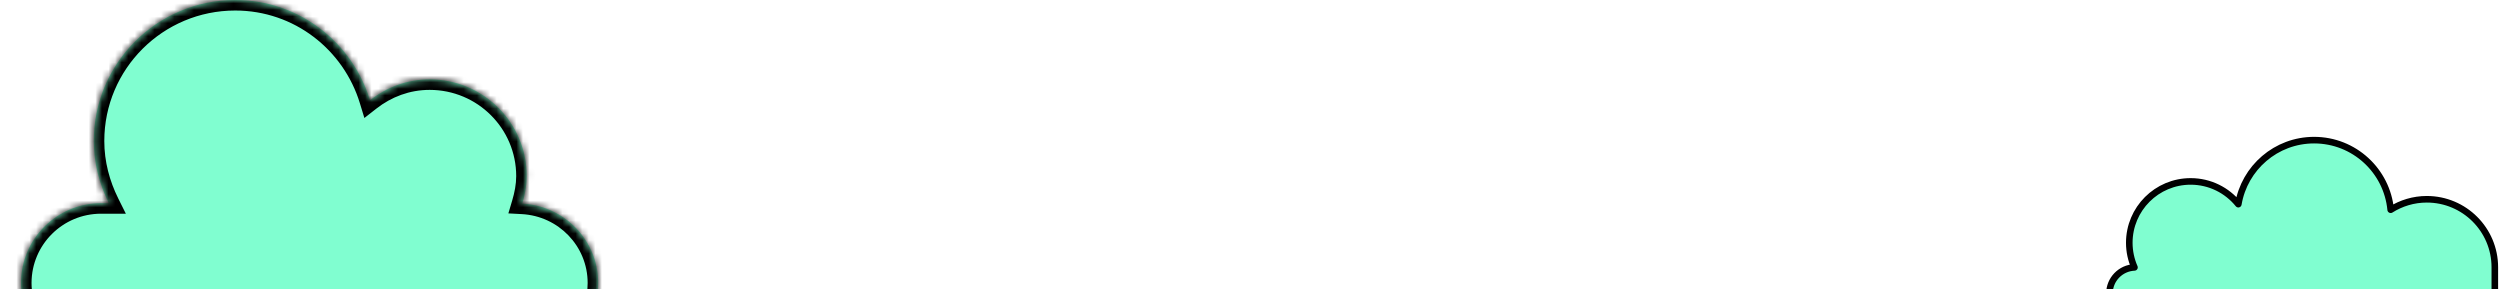
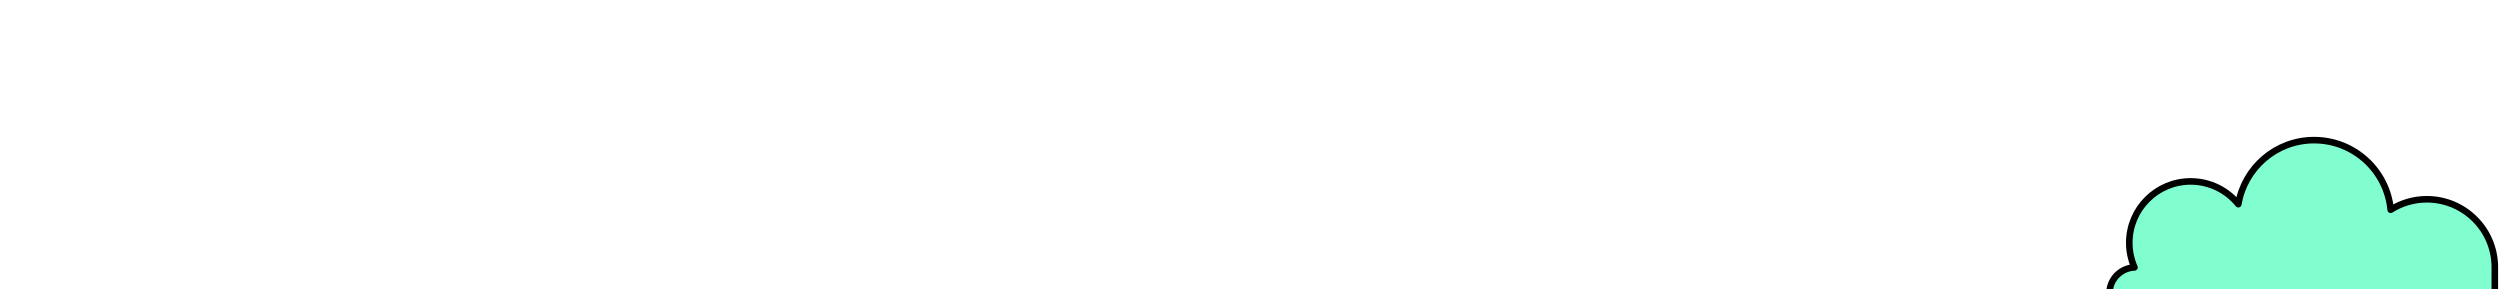
<svg xmlns="http://www.w3.org/2000/svg" width="380" height="44" viewBox="0 0 380 44" fill="none">
  <g clip-path="url(#clip0_16700_4320)">
    <path fill-rule="evenodd" clip-rule="evenodd" d="M379.213 40.627C379.213 34.918 374.585 30.289 368.875 30.289C366.855 30.289 364.976 30.878 363.383 31.881C362.821 25.945 357.826 21.301 351.744 21.301C345.955 21.301 341.161 25.511 340.226 31.035C338.516 28.925 335.907 27.575 332.98 27.575C327.829 27.575 323.652 31.751 323.652 36.902C323.652 38.234 323.936 39.498 324.44 40.645C322.326 40.739 320.637 42.469 320.637 44.607C320.637 46.804 322.418 48.587 324.617 48.587H375.233C377.431 48.587 379.213 46.804 379.213 44.607V40.627Z" fill="#80FED0" stroke="black" stroke-width="1" stroke-linecap="round" stroke-linejoin="round" />
    <mask id="path-2-inside-1_16700_4320" fill="white">
-       <path fill-rule="evenodd" clip-rule="evenodd" d="M16.545 30.883H15.364C8.643 30.883 3.195 36.313 3.195 43.011C3.195 46.262 4.478 49.215 6.567 51.393C5.634 53.536 5.117 55.902 5.117 58.389C5.117 68.079 12.972 75.935 22.662 75.935C25.273 75.935 27.751 75.364 29.978 74.341C33.688 78.614 39.16 81.316 45.263 81.316C50.016 81.316 54.387 79.677 57.84 76.934C60.216 78.135 62.902 78.811 65.746 78.811C75.436 78.811 83.292 70.956 83.292 61.266C83.292 58.944 82.841 56.728 82.022 54.699C87.156 53.273 90.923 48.579 90.923 43.011C90.923 36.534 85.804 31.287 79.383 30.946C79.78 29.615 80.063 28.227 80.063 26.767C80.063 18.647 73.455 12.062 65.303 12.062C61.865 12.062 58.749 13.275 56.237 15.238C53.563 6.449 45.457 0 35.757 0C23.879 0 14.255 9.596 14.255 21.433C14.255 24.838 15.122 28.023 16.545 30.883ZM56.193 104.832H55.792C53.507 104.832 51.655 106.719 51.655 109.048C51.655 110.119 52.047 111.096 52.692 111.84C52.494 112.511 52.387 113.221 52.387 113.956C52.387 118.074 55.725 121.411 59.842 121.411C61.71 121.411 63.418 120.725 64.726 119.589C65.62 120.388 66.8 120.874 68.094 120.874C70.192 120.874 71.992 119.596 72.757 117.776C73.775 118.297 74.929 118.591 76.151 118.591C80.268 118.591 83.606 115.253 83.606 111.136C83.606 108.971 82.683 107.022 81.21 105.66C81.383 105.03 81.476 104.366 81.476 103.68C81.476 99.563 78.138 96.225 74.02 96.225C72.154 96.225 70.447 96.912 69.139 98.045C67.915 95.7 65.513 94.095 62.724 94.095C58.686 94.095 55.414 97.431 55.414 101.546C55.414 102.73 55.709 103.837 56.193 104.832ZM4.576 90.037C4.097 89.316 3.713 88.517 3.459 87.642C2.059 82.812 4.851 77.757 9.698 76.351C13.656 75.203 17.728 76.876 19.859 80.146C20.652 79.048 21.78 78.184 23.183 77.777C26.51 76.813 29.986 78.718 30.947 82.032C31.119 82.627 31.168 83.228 31.163 83.818C33.824 83.197 36.534 84.733 37.3 87.376C38.093 90.109 36.511 92.972 33.766 93.768L29.705 94.946C30.458 96.334 30.884 97.908 30.884 99.578C30.884 105.165 26.116 109.695 20.234 109.695C15.904 109.695 12.178 107.241 10.513 103.717C9.58 104.137 8.545 104.371 7.455 104.371C3.338 104.371 0 101.033 0 96.916C0 93.819 1.888 91.163 4.576 90.037Z" />
-     </mask>
-     <path fill-rule="evenodd" clip-rule="evenodd" d="M16.545 30.883H15.364C8.643 30.883 3.195 36.313 3.195 43.011C3.195 46.262 4.478 49.215 6.567 51.393C5.634 53.536 5.117 55.902 5.117 58.389C5.117 68.079 12.972 75.935 22.662 75.935C25.273 75.935 27.751 75.364 29.978 74.341C33.688 78.614 39.16 81.316 45.263 81.316C50.016 81.316 54.387 79.677 57.84 76.934C60.216 78.135 62.902 78.811 65.746 78.811C75.436 78.811 83.292 70.956 83.292 61.266C83.292 58.944 82.841 56.728 82.022 54.699C87.156 53.273 90.923 48.579 90.923 43.011C90.923 36.534 85.804 31.287 79.383 30.946C79.78 29.615 80.063 28.227 80.063 26.767C80.063 18.647 73.455 12.062 65.303 12.062C61.865 12.062 58.749 13.275 56.237 15.238C53.563 6.449 45.457 0 35.757 0C23.879 0 14.255 9.596 14.255 21.433C14.255 24.838 15.122 28.023 16.545 30.883ZM56.193 104.832H55.792C53.507 104.832 51.655 106.719 51.655 109.048C51.655 110.119 52.047 111.096 52.692 111.84C52.494 112.511 52.387 113.221 52.387 113.956C52.387 118.074 55.725 121.411 59.842 121.411C61.71 121.411 63.418 120.725 64.726 119.589C65.62 120.388 66.8 120.874 68.094 120.874C70.192 120.874 71.992 119.596 72.757 117.776C73.775 118.297 74.929 118.591 76.151 118.591C80.268 118.591 83.606 115.253 83.606 111.136C83.606 108.971 82.683 107.022 81.21 105.66C81.383 105.03 81.476 104.366 81.476 103.68C81.476 99.563 78.138 96.225 74.02 96.225C72.154 96.225 70.447 96.912 69.139 98.045C67.915 95.7 65.513 94.095 62.724 94.095C58.686 94.095 55.414 97.431 55.414 101.546C55.414 102.73 55.709 103.837 56.193 104.832ZM4.576 90.037C4.097 89.316 3.713 88.517 3.459 87.642C2.059 82.812 4.851 77.757 9.698 76.351C13.656 75.203 17.728 76.876 19.859 80.146C20.652 79.048 21.78 78.184 23.183 77.777C26.51 76.813 29.986 78.718 30.947 82.032C31.119 82.627 31.168 83.228 31.163 83.818C33.824 83.197 36.534 84.733 37.3 87.376C38.093 90.109 36.511 92.972 33.766 93.768L29.705 94.946C30.458 96.334 30.884 97.908 30.884 99.578C30.884 105.165 26.116 109.695 20.234 109.695C15.904 109.695 12.178 107.241 10.513 103.717C9.58 104.137 8.545 104.371 7.455 104.371C3.338 104.371 0 101.033 0 96.916C0 93.819 1.888 91.163 4.576 90.037Z" fill="#80FED0" />
-     <path d="M16.545 30.883V32.483H19.128L17.977 30.171L16.545 30.883ZM6.567 51.393L8.034 52.032L8.459 51.055L7.722 50.286L6.567 51.393ZM29.978 74.341L31.186 73.293L30.4 72.387L29.31 72.888L29.978 74.341ZM57.84 76.934L58.562 75.506L57.648 75.043L56.845 75.681L57.84 76.934ZM82.022 54.699L81.593 53.158L79.867 53.637L80.538 55.298L82.022 54.699ZM79.383 30.946L77.85 30.489L77.27 32.436L79.299 32.544L79.383 30.946ZM56.237 15.238L54.706 15.704L55.385 17.934L57.222 16.499L56.237 15.238ZM56.193 104.832V106.432H58.75L57.632 104.132L56.193 104.832ZM52.692 111.84L54.226 112.294L54.474 111.454L53.901 110.792L52.692 111.84ZM64.726 119.589L65.792 118.396L64.742 117.458L63.677 118.381L64.726 119.589ZM72.757 117.776L73.487 116.352L71.951 115.565L71.282 117.156L72.757 117.776ZM81.21 105.66L79.667 105.236L79.409 106.174L80.124 106.835L81.21 105.66ZM69.139 98.045L67.721 98.786L68.658 100.581L70.187 99.254L69.139 98.045ZM3.459 87.642L1.923 88.088L1.923 88.088L3.459 87.642ZM4.576 90.037L5.194 91.513L6.98 90.764L5.909 89.152L4.576 90.037ZM9.698 76.351L10.144 77.888L10.144 77.888L9.698 76.351ZM19.859 80.146L18.519 81.02L19.791 82.973L21.156 81.083L19.859 80.146ZM23.183 77.777L23.628 79.314L23.628 79.314L23.183 77.777ZM30.947 82.032L32.483 81.586L32.483 81.586L30.947 82.032ZM31.163 83.818L29.564 83.806L29.549 85.837L31.527 85.376L31.163 83.818ZM37.3 87.376L35.764 87.822L35.764 87.822L37.3 87.376ZM33.766 93.768L34.212 95.305L34.212 95.305L33.766 93.768ZM29.705 94.946L29.259 93.409L27.35 93.963L28.299 95.709L29.705 94.946ZM10.513 103.717L11.959 103.034L11.288 101.613L9.856 102.258L10.513 103.717ZM15.364 32.483H16.545V29.283H15.364V32.483ZM4.795 43.011C4.795 37.202 9.522 32.483 15.364 32.483V29.283C7.765 29.283 1.595 35.425 1.595 43.011H4.795ZM7.722 50.286C5.906 48.393 4.795 45.832 4.795 43.011H1.595C1.595 46.692 3.049 50.037 5.412 52.501L7.722 50.286ZM6.717 58.389C6.717 56.126 7.187 53.977 8.034 52.032L5.1 50.755C4.081 53.096 3.517 55.678 3.517 58.389H6.717ZM22.662 74.335C13.856 74.335 6.717 67.195 6.717 58.389H3.517C3.517 68.963 12.088 77.535 22.662 77.535V74.335ZM29.31 72.888C27.288 73.816 25.038 74.335 22.662 74.335V77.535C25.508 77.535 28.214 76.913 30.646 75.796L29.31 72.888ZM45.263 79.716C39.643 79.716 34.605 77.23 31.186 73.293L28.77 75.391C32.771 79.999 38.677 82.916 45.263 82.916V79.716ZM56.845 75.681C53.664 78.208 49.642 79.716 45.263 79.716V82.916C50.391 82.916 55.109 81.147 58.836 78.187L56.845 75.681ZM65.746 77.212C63.158 77.212 60.719 76.596 58.562 75.506L57.118 78.362C59.713 79.673 62.645 80.412 65.746 80.412V77.212ZM81.692 61.266C81.692 70.072 74.552 77.212 65.746 77.212V80.412C76.32 80.412 84.892 71.84 84.892 61.266H81.692ZM80.538 55.298C81.281 57.139 81.692 59.153 81.692 61.266H84.892C84.892 58.735 84.4 56.316 83.505 54.1L80.538 55.298ZM89.323 43.011C89.323 47.838 86.056 51.918 81.593 53.158L82.45 56.241C88.255 54.629 92.523 49.32 92.523 43.011H89.323ZM79.299 32.544C84.891 32.84 89.323 37.406 89.323 43.011H92.523C92.523 35.662 86.717 29.733 79.468 29.348L79.299 32.544ZM78.463 26.767C78.463 28.02 78.22 29.247 77.85 30.489L80.917 31.403C81.339 29.984 81.663 28.433 81.663 26.767H78.463ZM65.303 13.662C72.577 13.662 78.463 19.536 78.463 26.767H81.663C81.663 17.758 74.333 10.461 65.303 10.461V13.662ZM57.222 16.499C59.478 14.736 62.254 13.662 65.303 13.662V10.461C61.477 10.461 58.019 11.815 55.252 13.977L57.222 16.499ZM35.757 1.6C44.723 1.6 52.228 7.559 54.706 15.704L57.768 14.772C54.897 5.338 46.191 -1.6 35.757 -1.6V1.6ZM15.854 21.433C15.854 10.484 24.758 1.6 35.757 1.6V-1.6C23 -1.6 12.655 8.708 12.655 21.433H15.854ZM17.977 30.171C16.651 27.503 15.854 24.561 15.854 21.433H12.655C12.655 25.116 13.594 28.543 15.112 31.596L17.977 30.171ZM55.792 106.432H56.193V103.232H55.792V106.432ZM53.255 109.048C53.255 107.574 54.419 106.432 55.792 106.432V103.232C52.595 103.232 50.055 105.865 50.055 109.048H53.255ZM53.901 110.792C53.5 110.331 53.255 109.722 53.255 109.048H50.055C50.055 110.515 50.593 111.862 51.483 112.889L53.901 110.792ZM53.987 113.956C53.987 113.376 54.071 112.819 54.226 112.294L51.157 111.387C50.916 112.203 50.787 113.066 50.787 113.956H53.987ZM59.842 119.811C56.609 119.811 53.987 117.19 53.987 113.956H50.787C50.787 118.957 54.841 123.011 59.842 123.011V119.811ZM63.677 118.381C62.649 119.273 61.311 119.811 59.842 119.811V123.011C62.11 123.011 64.186 122.176 65.775 120.798L63.677 118.381ZM68.094 119.274C67.209 119.274 66.404 118.944 65.792 118.396L63.66 120.782C64.836 121.833 66.392 122.474 68.094 122.474V119.274ZM71.282 117.156C70.758 118.403 69.526 119.274 68.094 119.274V122.474C70.859 122.474 73.227 120.789 74.233 118.396L71.282 117.156ZM76.151 116.991C75.188 116.991 74.284 116.76 73.487 116.352L72.028 119.2C73.266 119.834 74.669 120.191 76.151 120.191V116.991ZM82.006 111.136C82.006 114.369 79.384 116.991 76.151 116.991V120.191C81.152 120.191 85.206 116.137 85.206 111.136H82.006ZM80.124 106.835C81.283 107.907 82.006 109.436 82.006 111.136H85.206C85.206 108.507 84.083 106.137 82.296 104.485L80.124 106.835ZM79.876 103.68C79.876 104.221 79.803 104.743 79.667 105.236L82.753 106.084C82.964 105.317 83.076 104.51 83.076 103.68H79.876ZM74.02 97.825C77.254 97.825 79.876 100.447 79.876 103.68H83.076C83.076 98.68 79.022 94.625 74.02 94.625V97.825ZM70.187 99.254C71.215 98.363 72.553 97.825 74.02 97.825V94.625C71.754 94.625 69.679 95.46 68.091 96.836L70.187 99.254ZM62.724 95.695C64.875 95.695 66.753 96.93 67.721 98.786L70.558 97.305C69.079 94.47 66.152 92.495 62.724 92.495V95.695ZM57.014 101.546C57.014 98.286 59.599 95.695 62.724 95.695V92.495C57.773 92.495 53.815 96.577 53.815 101.546H57.014ZM57.632 104.132C57.241 103.329 57.014 102.459 57.014 101.546H53.815C53.815 103.001 54.178 104.346 54.754 105.531L57.632 104.132ZM1.923 88.088C2.225 89.129 2.68 90.075 3.243 90.922L5.909 89.152C5.514 88.557 5.202 87.906 4.996 87.197L1.923 88.088ZM9.253 74.814C3.561 76.465 0.275 82.404 1.923 88.088L4.996 87.197C3.843 83.219 6.141 79.049 10.144 77.888L9.253 74.814ZM21.2 79.273C18.7 75.438 13.916 73.462 9.253 74.814L10.144 77.888C13.397 76.945 16.755 78.314 18.519 81.02L21.2 79.273ZM22.737 76.24C20.961 76.755 19.544 77.849 18.562 79.21L21.156 81.083C21.759 80.248 22.599 79.612 23.628 79.314L22.737 76.24ZM32.483 81.586C31.275 77.419 26.907 75.031 22.737 76.24L23.628 79.314C26.112 78.594 28.697 80.018 29.41 82.478L32.483 81.586ZM32.763 83.829C32.768 83.147 32.714 82.381 32.483 81.586L29.41 82.478C29.525 82.874 29.567 83.308 29.564 83.806L32.763 83.829ZM38.837 86.93C37.828 83.449 34.268 81.45 30.8 82.259L31.527 85.376C33.38 84.944 35.24 86.016 35.764 87.822L38.837 86.93ZM34.212 95.305C37.8 94.264 39.877 90.518 38.837 86.93L35.764 87.822C36.309 89.701 35.222 91.68 33.321 92.231L34.212 95.305ZM30.15 96.482L34.212 95.305L33.321 92.231L29.259 93.409L30.15 96.482ZM32.484 99.578C32.484 97.632 31.987 95.796 31.111 94.182L28.299 95.709C28.93 96.871 29.284 98.184 29.284 99.578H32.484ZM20.234 111.295C26.921 111.295 32.484 106.125 32.484 99.578H29.284C29.284 104.205 25.31 108.095 20.234 108.095V111.295ZM9.066 104.401C11.001 108.495 15.297 111.295 20.234 111.295V108.095C16.511 108.095 13.355 105.988 11.959 103.034L9.066 104.401ZM7.455 105.971C8.776 105.971 10.034 105.687 11.17 105.176L9.856 102.258C9.125 102.587 8.314 102.771 7.455 102.771V105.971ZM-1.6 96.916C-1.6 101.917 2.454 105.971 7.455 105.971V102.771C4.221 102.771 1.6 100.15 1.6 96.916H-1.6ZM3.958 88.561C0.696 89.928 -1.6 93.152 -1.6 96.916H1.6C1.6 94.486 3.08 92.399 5.194 91.513L3.958 88.561Z" fill="black" mask="url(#path-2-inside-1_16700_4320)" />
+       </mask>
+     <path d="M16.545 30.883V32.483H19.128L17.977 30.171L16.545 30.883ZM6.567 51.393L8.034 52.032L8.459 51.055L7.722 50.286L6.567 51.393ZM29.978 74.341L31.186 73.293L30.4 72.387L29.31 72.888L29.978 74.341ZM57.84 76.934L58.562 75.506L57.648 75.043L56.845 75.681L57.84 76.934ZM82.022 54.699L81.593 53.158L79.867 53.637L80.538 55.298L82.022 54.699ZM79.383 30.946L77.85 30.489L77.27 32.436L79.299 32.544L79.383 30.946ZM56.237 15.238L54.706 15.704L55.385 17.934L57.222 16.499L56.237 15.238ZM56.193 104.832V106.432H58.75L57.632 104.132L56.193 104.832ZM52.692 111.84L54.226 112.294L54.474 111.454L53.901 110.792L52.692 111.84ZM64.726 119.589L65.792 118.396L64.742 117.458L63.677 118.381L64.726 119.589ZM72.757 117.776L73.487 116.352L71.951 115.565L71.282 117.156L72.757 117.776ZM81.21 105.66L79.667 105.236L79.409 106.174L80.124 106.835L81.21 105.66ZM69.139 98.045L67.721 98.786L68.658 100.581L70.187 99.254L69.139 98.045ZM3.459 87.642L1.923 88.088L1.923 88.088L3.459 87.642ZM4.576 90.037L5.194 91.513L6.98 90.764L5.909 89.152L4.576 90.037ZM9.698 76.351L10.144 77.888L10.144 77.888L9.698 76.351ZM19.859 80.146L18.519 81.02L19.791 82.973L21.156 81.083L19.859 80.146ZM23.183 77.777L23.628 79.314L23.628 79.314L23.183 77.777ZM30.947 82.032L32.483 81.586L32.483 81.586L30.947 82.032ZM31.163 83.818L29.564 83.806L29.549 85.837L31.527 85.376L31.163 83.818ZM37.3 87.376L35.764 87.822L35.764 87.822L37.3 87.376ZM33.766 93.768L34.212 95.305L34.212 95.305L33.766 93.768ZM29.705 94.946L29.259 93.409L27.35 93.963L28.299 95.709L29.705 94.946ZM10.513 103.717L11.959 103.034L11.288 101.613L9.856 102.258L10.513 103.717ZM15.364 32.483H16.545V29.283H15.364V32.483ZM4.795 43.011C4.795 37.202 9.522 32.483 15.364 32.483V29.283C7.765 29.283 1.595 35.425 1.595 43.011H4.795ZM7.722 50.286C5.906 48.393 4.795 45.832 4.795 43.011H1.595C1.595 46.692 3.049 50.037 5.412 52.501L7.722 50.286ZM6.717 58.389C6.717 56.126 7.187 53.977 8.034 52.032L5.1 50.755C4.081 53.096 3.517 55.678 3.517 58.389H6.717ZM22.662 74.335C13.856 74.335 6.717 67.195 6.717 58.389H3.517C3.517 68.963 12.088 77.535 22.662 77.535V74.335ZM29.31 72.888C27.288 73.816 25.038 74.335 22.662 74.335V77.535C25.508 77.535 28.214 76.913 30.646 75.796L29.31 72.888ZM45.263 79.716C39.643 79.716 34.605 77.23 31.186 73.293L28.77 75.391C32.771 79.999 38.677 82.916 45.263 82.916V79.716ZM56.845 75.681C53.664 78.208 49.642 79.716 45.263 79.716V82.916C50.391 82.916 55.109 81.147 58.836 78.187L56.845 75.681ZM65.746 77.212C63.158 77.212 60.719 76.596 58.562 75.506L57.118 78.362C59.713 79.673 62.645 80.412 65.746 80.412V77.212ZM81.692 61.266C81.692 70.072 74.552 77.212 65.746 77.212V80.412C76.32 80.412 84.892 71.84 84.892 61.266H81.692ZM80.538 55.298C81.281 57.139 81.692 59.153 81.692 61.266H84.892C84.892 58.735 84.4 56.316 83.505 54.1L80.538 55.298ZM89.323 43.011C89.323 47.838 86.056 51.918 81.593 53.158L82.45 56.241C88.255 54.629 92.523 49.32 92.523 43.011H89.323ZM79.299 32.544C84.891 32.84 89.323 37.406 89.323 43.011H92.523C92.523 35.662 86.717 29.733 79.468 29.348L79.299 32.544ZM78.463 26.767C78.463 28.02 78.22 29.247 77.85 30.489L80.917 31.403C81.339 29.984 81.663 28.433 81.663 26.767H78.463ZM65.303 13.662C72.577 13.662 78.463 19.536 78.463 26.767H81.663C81.663 17.758 74.333 10.461 65.303 10.461V13.662ZM57.222 16.499C59.478 14.736 62.254 13.662 65.303 13.662V10.461C61.477 10.461 58.019 11.815 55.252 13.977L57.222 16.499ZM35.757 1.6C44.723 1.6 52.228 7.559 54.706 15.704L57.768 14.772C54.897 5.338 46.191 -1.6 35.757 -1.6V1.6ZM15.854 21.433C15.854 10.484 24.758 1.6 35.757 1.6V-1.6C23 -1.6 12.655 8.708 12.655 21.433H15.854ZM17.977 30.171C16.651 27.503 15.854 24.561 15.854 21.433H12.655C12.655 25.116 13.594 28.543 15.112 31.596L17.977 30.171ZM55.792 106.432H56.193V103.232H55.792V106.432ZM53.255 109.048C53.255 107.574 54.419 106.432 55.792 106.432V103.232C52.595 103.232 50.055 105.865 50.055 109.048H53.255ZM53.901 110.792C53.5 110.331 53.255 109.722 53.255 109.048H50.055C50.055 110.515 50.593 111.862 51.483 112.889L53.901 110.792ZM53.987 113.956C53.987 113.376 54.071 112.819 54.226 112.294L51.157 111.387C50.916 112.203 50.787 113.066 50.787 113.956H53.987ZM59.842 119.811C56.609 119.811 53.987 117.19 53.987 113.956H50.787C50.787 118.957 54.841 123.011 59.842 123.011V119.811ZM63.677 118.381C62.649 119.273 61.311 119.811 59.842 119.811V123.011C62.11 123.011 64.186 122.176 65.775 120.798L63.677 118.381ZM68.094 119.274C67.209 119.274 66.404 118.944 65.792 118.396L63.66 120.782C64.836 121.833 66.392 122.474 68.094 122.474V119.274ZM71.282 117.156V122.474C70.859 122.474 73.227 120.789 74.233 118.396L71.282 117.156ZM76.151 116.991C75.188 116.991 74.284 116.76 73.487 116.352L72.028 119.2C73.266 119.834 74.669 120.191 76.151 120.191V116.991ZM82.006 111.136C82.006 114.369 79.384 116.991 76.151 116.991V120.191C81.152 120.191 85.206 116.137 85.206 111.136H82.006ZM80.124 106.835C81.283 107.907 82.006 109.436 82.006 111.136H85.206C85.206 108.507 84.083 106.137 82.296 104.485L80.124 106.835ZM79.876 103.68C79.876 104.221 79.803 104.743 79.667 105.236L82.753 106.084C82.964 105.317 83.076 104.51 83.076 103.68H79.876ZM74.02 97.825C77.254 97.825 79.876 100.447 79.876 103.68H83.076C83.076 98.68 79.022 94.625 74.02 94.625V97.825ZM70.187 99.254C71.215 98.363 72.553 97.825 74.02 97.825V94.625C71.754 94.625 69.679 95.46 68.091 96.836L70.187 99.254ZM62.724 95.695C64.875 95.695 66.753 96.93 67.721 98.786L70.558 97.305C69.079 94.47 66.152 92.495 62.724 92.495V95.695ZM57.014 101.546C57.014 98.286 59.599 95.695 62.724 95.695V92.495C57.773 92.495 53.815 96.577 53.815 101.546H57.014ZM57.632 104.132C57.241 103.329 57.014 102.459 57.014 101.546H53.815C53.815 103.001 54.178 104.346 54.754 105.531L57.632 104.132ZM1.923 88.088C2.225 89.129 2.68 90.075 3.243 90.922L5.909 89.152C5.514 88.557 5.202 87.906 4.996 87.197L1.923 88.088ZM9.253 74.814C3.561 76.465 0.275 82.404 1.923 88.088L4.996 87.197C3.843 83.219 6.141 79.049 10.144 77.888L9.253 74.814ZM21.2 79.273C18.7 75.438 13.916 73.462 9.253 74.814L10.144 77.888C13.397 76.945 16.755 78.314 18.519 81.02L21.2 79.273ZM22.737 76.24C20.961 76.755 19.544 77.849 18.562 79.21L21.156 81.083C21.759 80.248 22.599 79.612 23.628 79.314L22.737 76.24ZM32.483 81.586C31.275 77.419 26.907 75.031 22.737 76.24L23.628 79.314C26.112 78.594 28.697 80.018 29.41 82.478L32.483 81.586ZM32.763 83.829C32.768 83.147 32.714 82.381 32.483 81.586L29.41 82.478C29.525 82.874 29.567 83.308 29.564 83.806L32.763 83.829ZM38.837 86.93C37.828 83.449 34.268 81.45 30.8 82.259L31.527 85.376C33.38 84.944 35.24 86.016 35.764 87.822L38.837 86.93ZM34.212 95.305C37.8 94.264 39.877 90.518 38.837 86.93L35.764 87.822C36.309 89.701 35.222 91.68 33.321 92.231L34.212 95.305ZM30.15 96.482L34.212 95.305L33.321 92.231L29.259 93.409L30.15 96.482ZM32.484 99.578C32.484 97.632 31.987 95.796 31.111 94.182L28.299 95.709C28.93 96.871 29.284 98.184 29.284 99.578H32.484ZM20.234 111.295C26.921 111.295 32.484 106.125 32.484 99.578H29.284C29.284 104.205 25.31 108.095 20.234 108.095V111.295ZM9.066 104.401C11.001 108.495 15.297 111.295 20.234 111.295V108.095C16.511 108.095 13.355 105.988 11.959 103.034L9.066 104.401ZM7.455 105.971C8.776 105.971 10.034 105.687 11.17 105.176L9.856 102.258C9.125 102.587 8.314 102.771 7.455 102.771V105.971ZM-1.6 96.916C-1.6 101.917 2.454 105.971 7.455 105.971V102.771C4.221 102.771 1.6 100.15 1.6 96.916H-1.6ZM3.958 88.561C0.696 89.928 -1.6 93.152 -1.6 96.916H1.6C1.6 94.486 3.08 92.399 5.194 91.513L3.958 88.561Z" fill="black" mask="url(#path-2-inside-1_16700_4320)" />
  </g>
  <defs>
    <clipPath id="clip0_16700_4320">
      <rect width="380" height="44" fill="white" />
    </clipPath>
  </defs>
</svg>